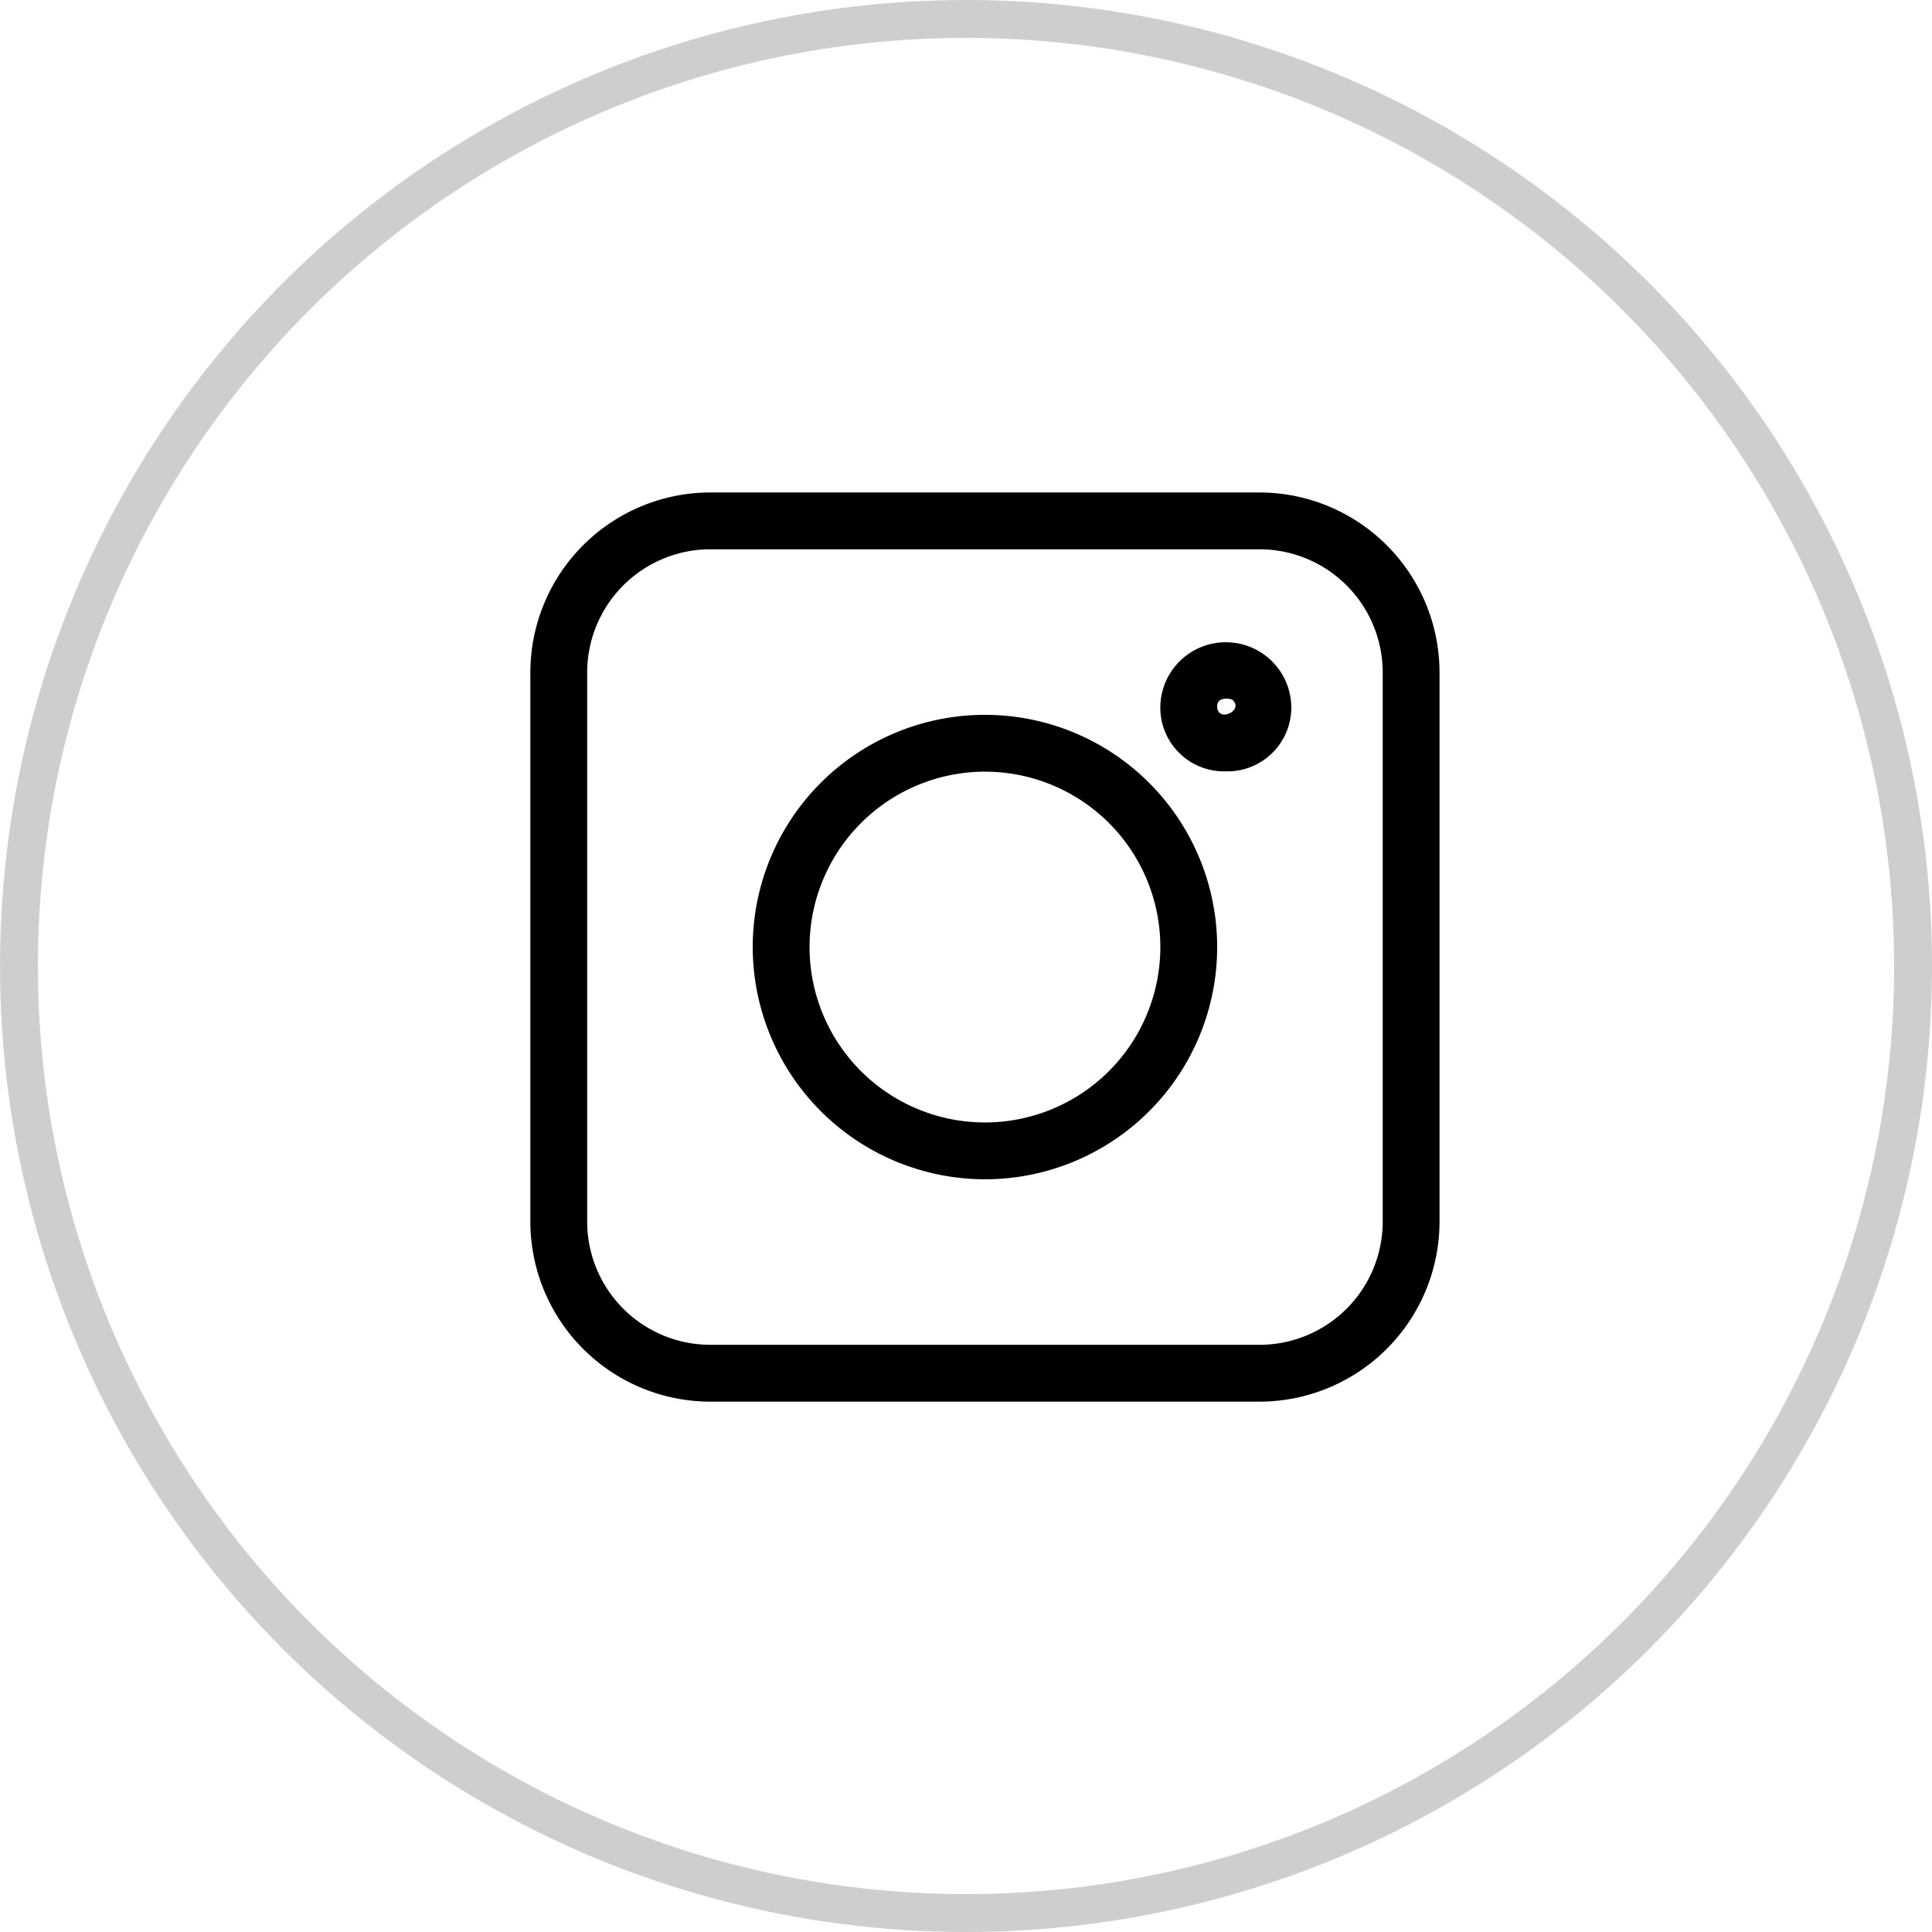
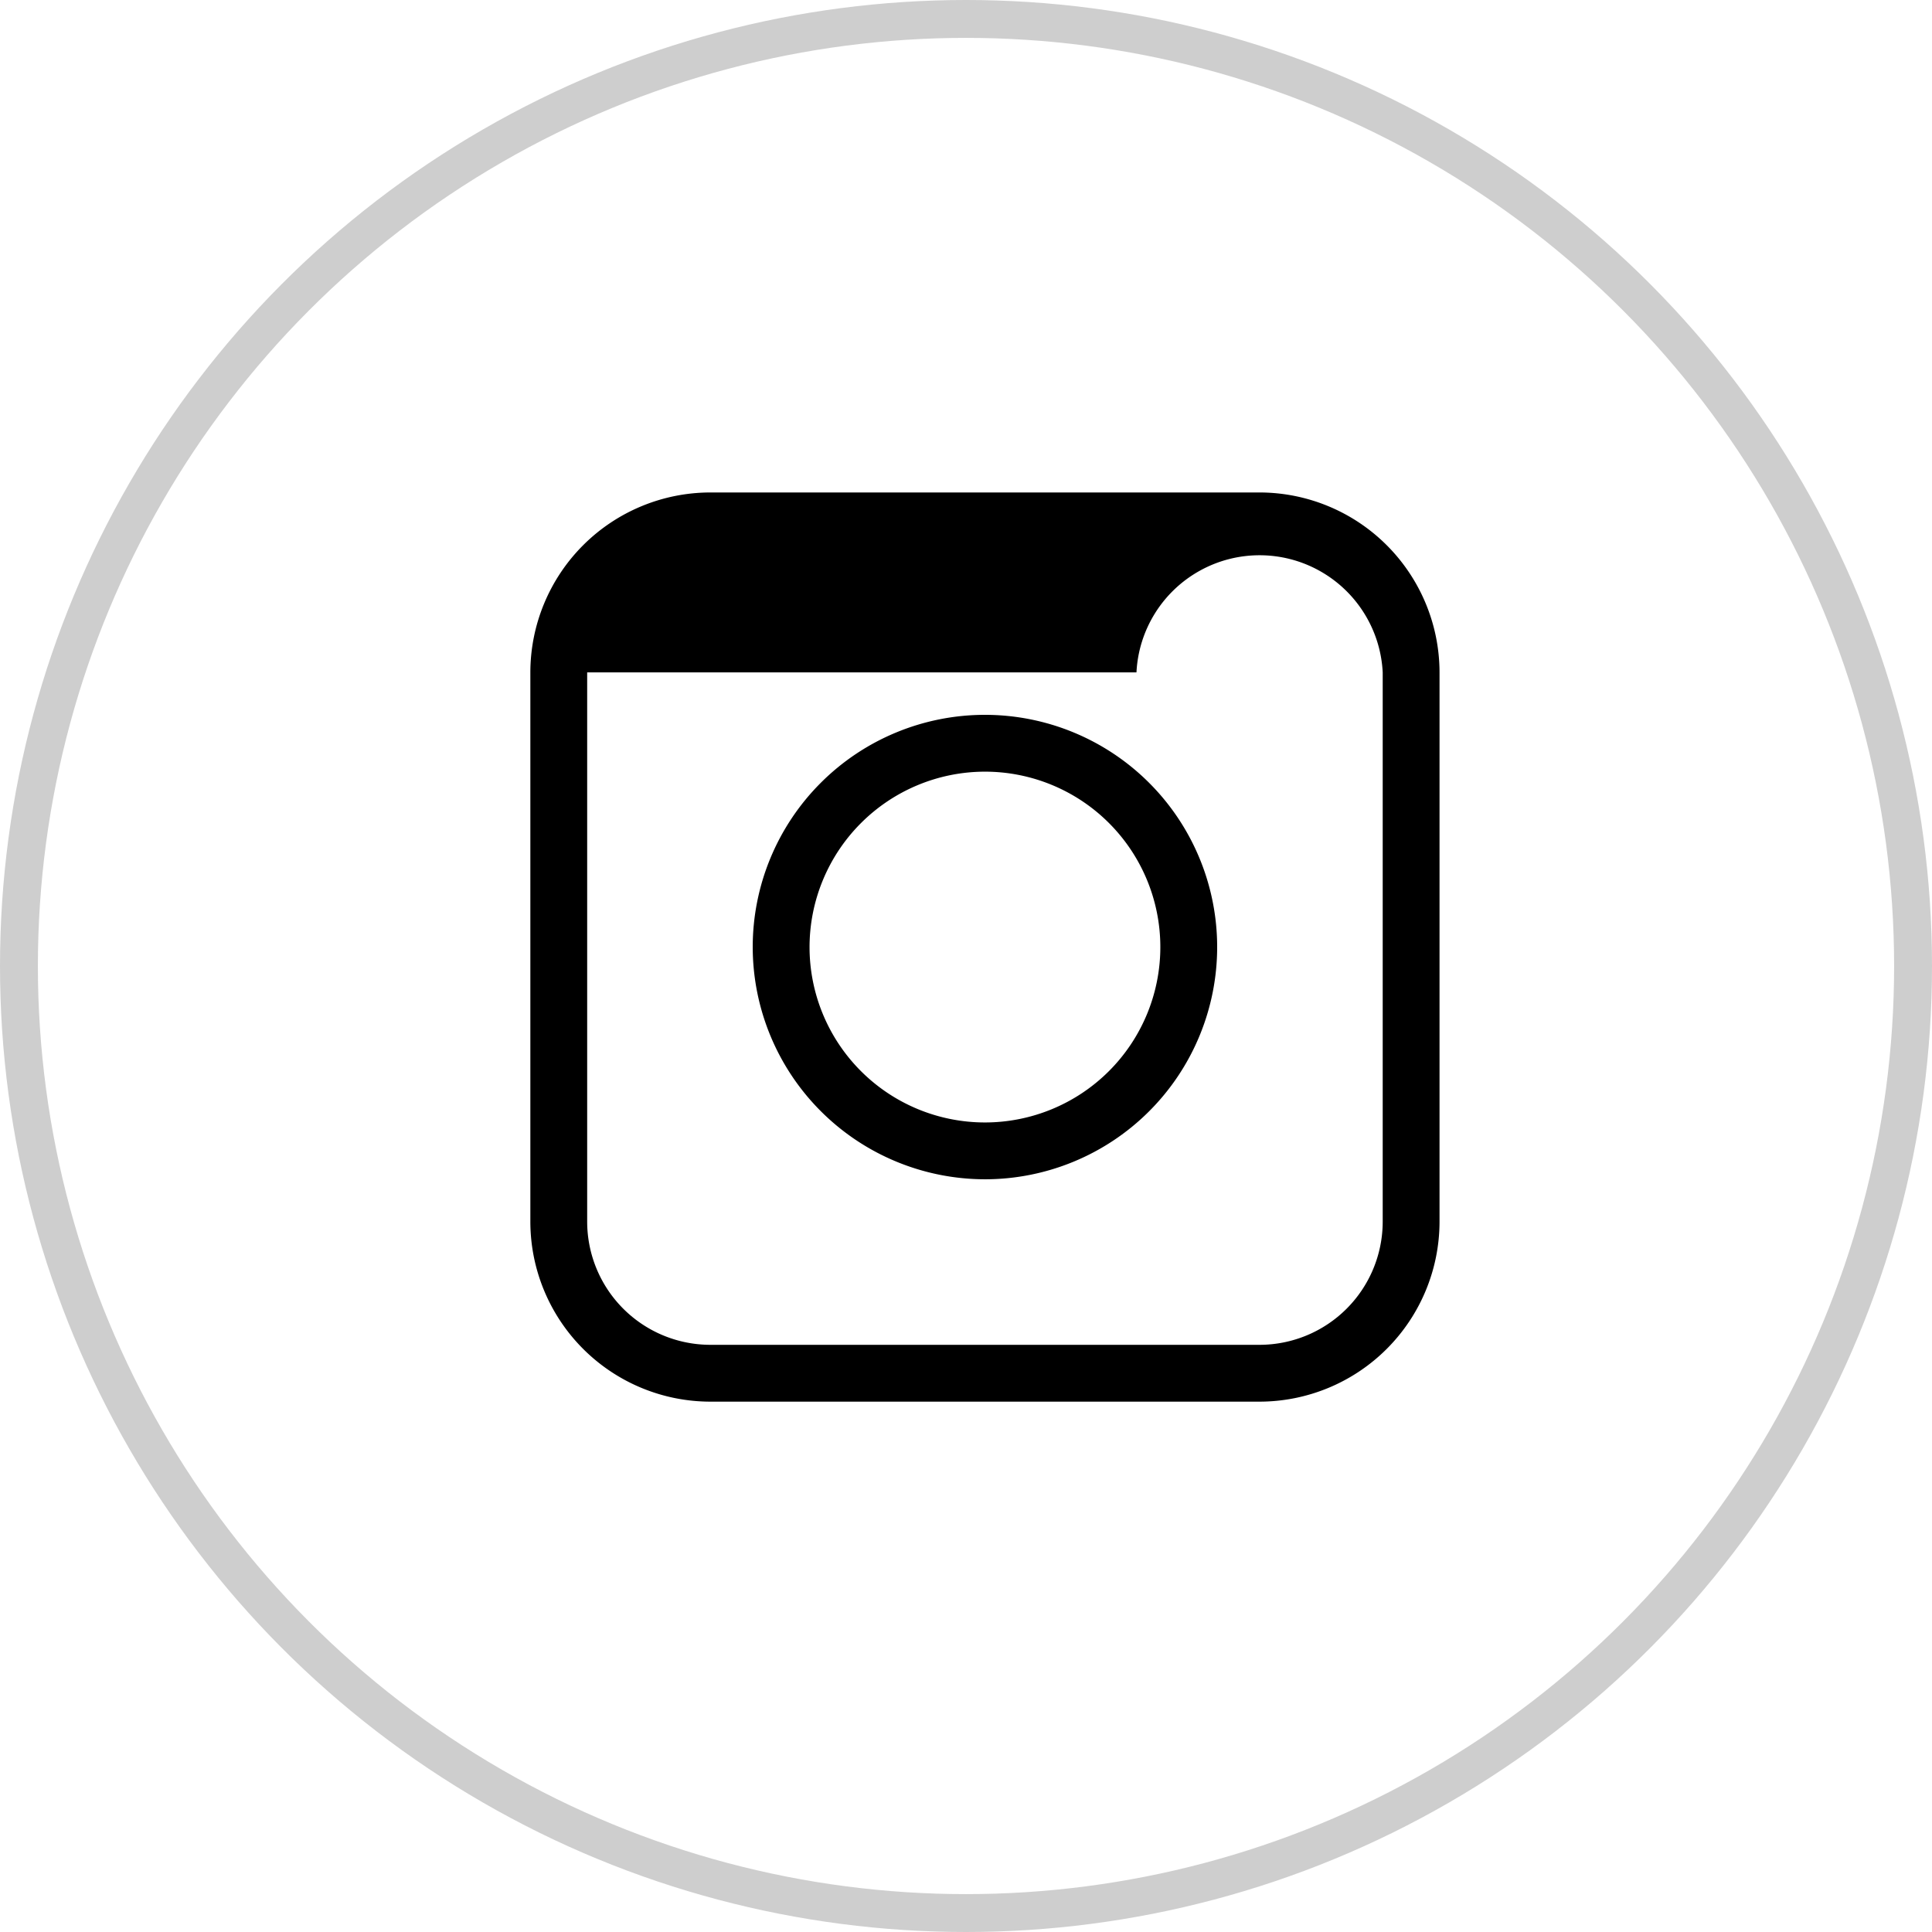
<svg xmlns="http://www.w3.org/2000/svg" width="51" height="51" viewBox="0 0 51 51">
  <g id="Group_10410" data-name="Group 10410" transform="translate(-1655 -9649)">
    <g id="instagram_2111679" transform="translate(1669 9662)">
-       <path id="Path_53381" data-name="Path 53381" d="M4.75,24h14.5A4.756,4.756,0,0,0,24,19.25V4.75A4.756,4.756,0,0,0,19.25,0H4.75A4.756,4.756,0,0,0,0,4.75v14.5A4.756,4.756,0,0,0,4.75,24ZM1.5,4.75A3.254,3.254,0,0,1,4.75,1.5h14.5A3.254,3.254,0,0,1,22.5,4.75v14.5a3.254,3.254,0,0,1-3.25,3.25H4.75A3.254,3.254,0,0,1,1.5,19.25Z" />
+       <path id="Path_53381" data-name="Path 53381" d="M4.75,24h14.5A4.756,4.756,0,0,0,24,19.25V4.75A4.756,4.756,0,0,0,19.25,0H4.75A4.756,4.756,0,0,0,0,4.75v14.5A4.756,4.756,0,0,0,4.75,24ZM1.5,4.75h14.5A3.254,3.254,0,0,1,22.5,4.75v14.5a3.254,3.254,0,0,1-3.25,3.25H4.75A3.254,3.254,0,0,1,1.5,19.25Z" />
      <path id="Path_53382" data-name="Path 53382" d="M12,18.13A6.13,6.13,0,1,0,5.87,12,6.137,6.137,0,0,0,12,18.13ZM12,7.37A4.63,4.63,0,1,1,7.37,12,4.635,4.635,0,0,1,12,7.37Z" />
-       <path id="Path_53383" data-name="Path 53383" d="M18.358,7.362a1.687,1.687,0,0,0,1.729-1.721,1.729,1.729,0,0,0-3.457,0,1.684,1.684,0,0,0,1.728,1.721Zm.177-1.886c.316.279-.405.618-.405.166C18.13,5.372,18.5,5.442,18.535,5.476Z" />
    </g>
    <g id="Ellipse_312" data-name="Ellipse 312" transform="translate(1655 9649)" fill="rgba(255,255,255,0)" stroke="#cecece" stroke-width="1">
-       <circle cx="25.5" cy="25.5" r="25.5" stroke="none" />
      <circle cx="25.5" cy="25.5" r="25" fill="none" />
    </g>
  </g>
</svg>